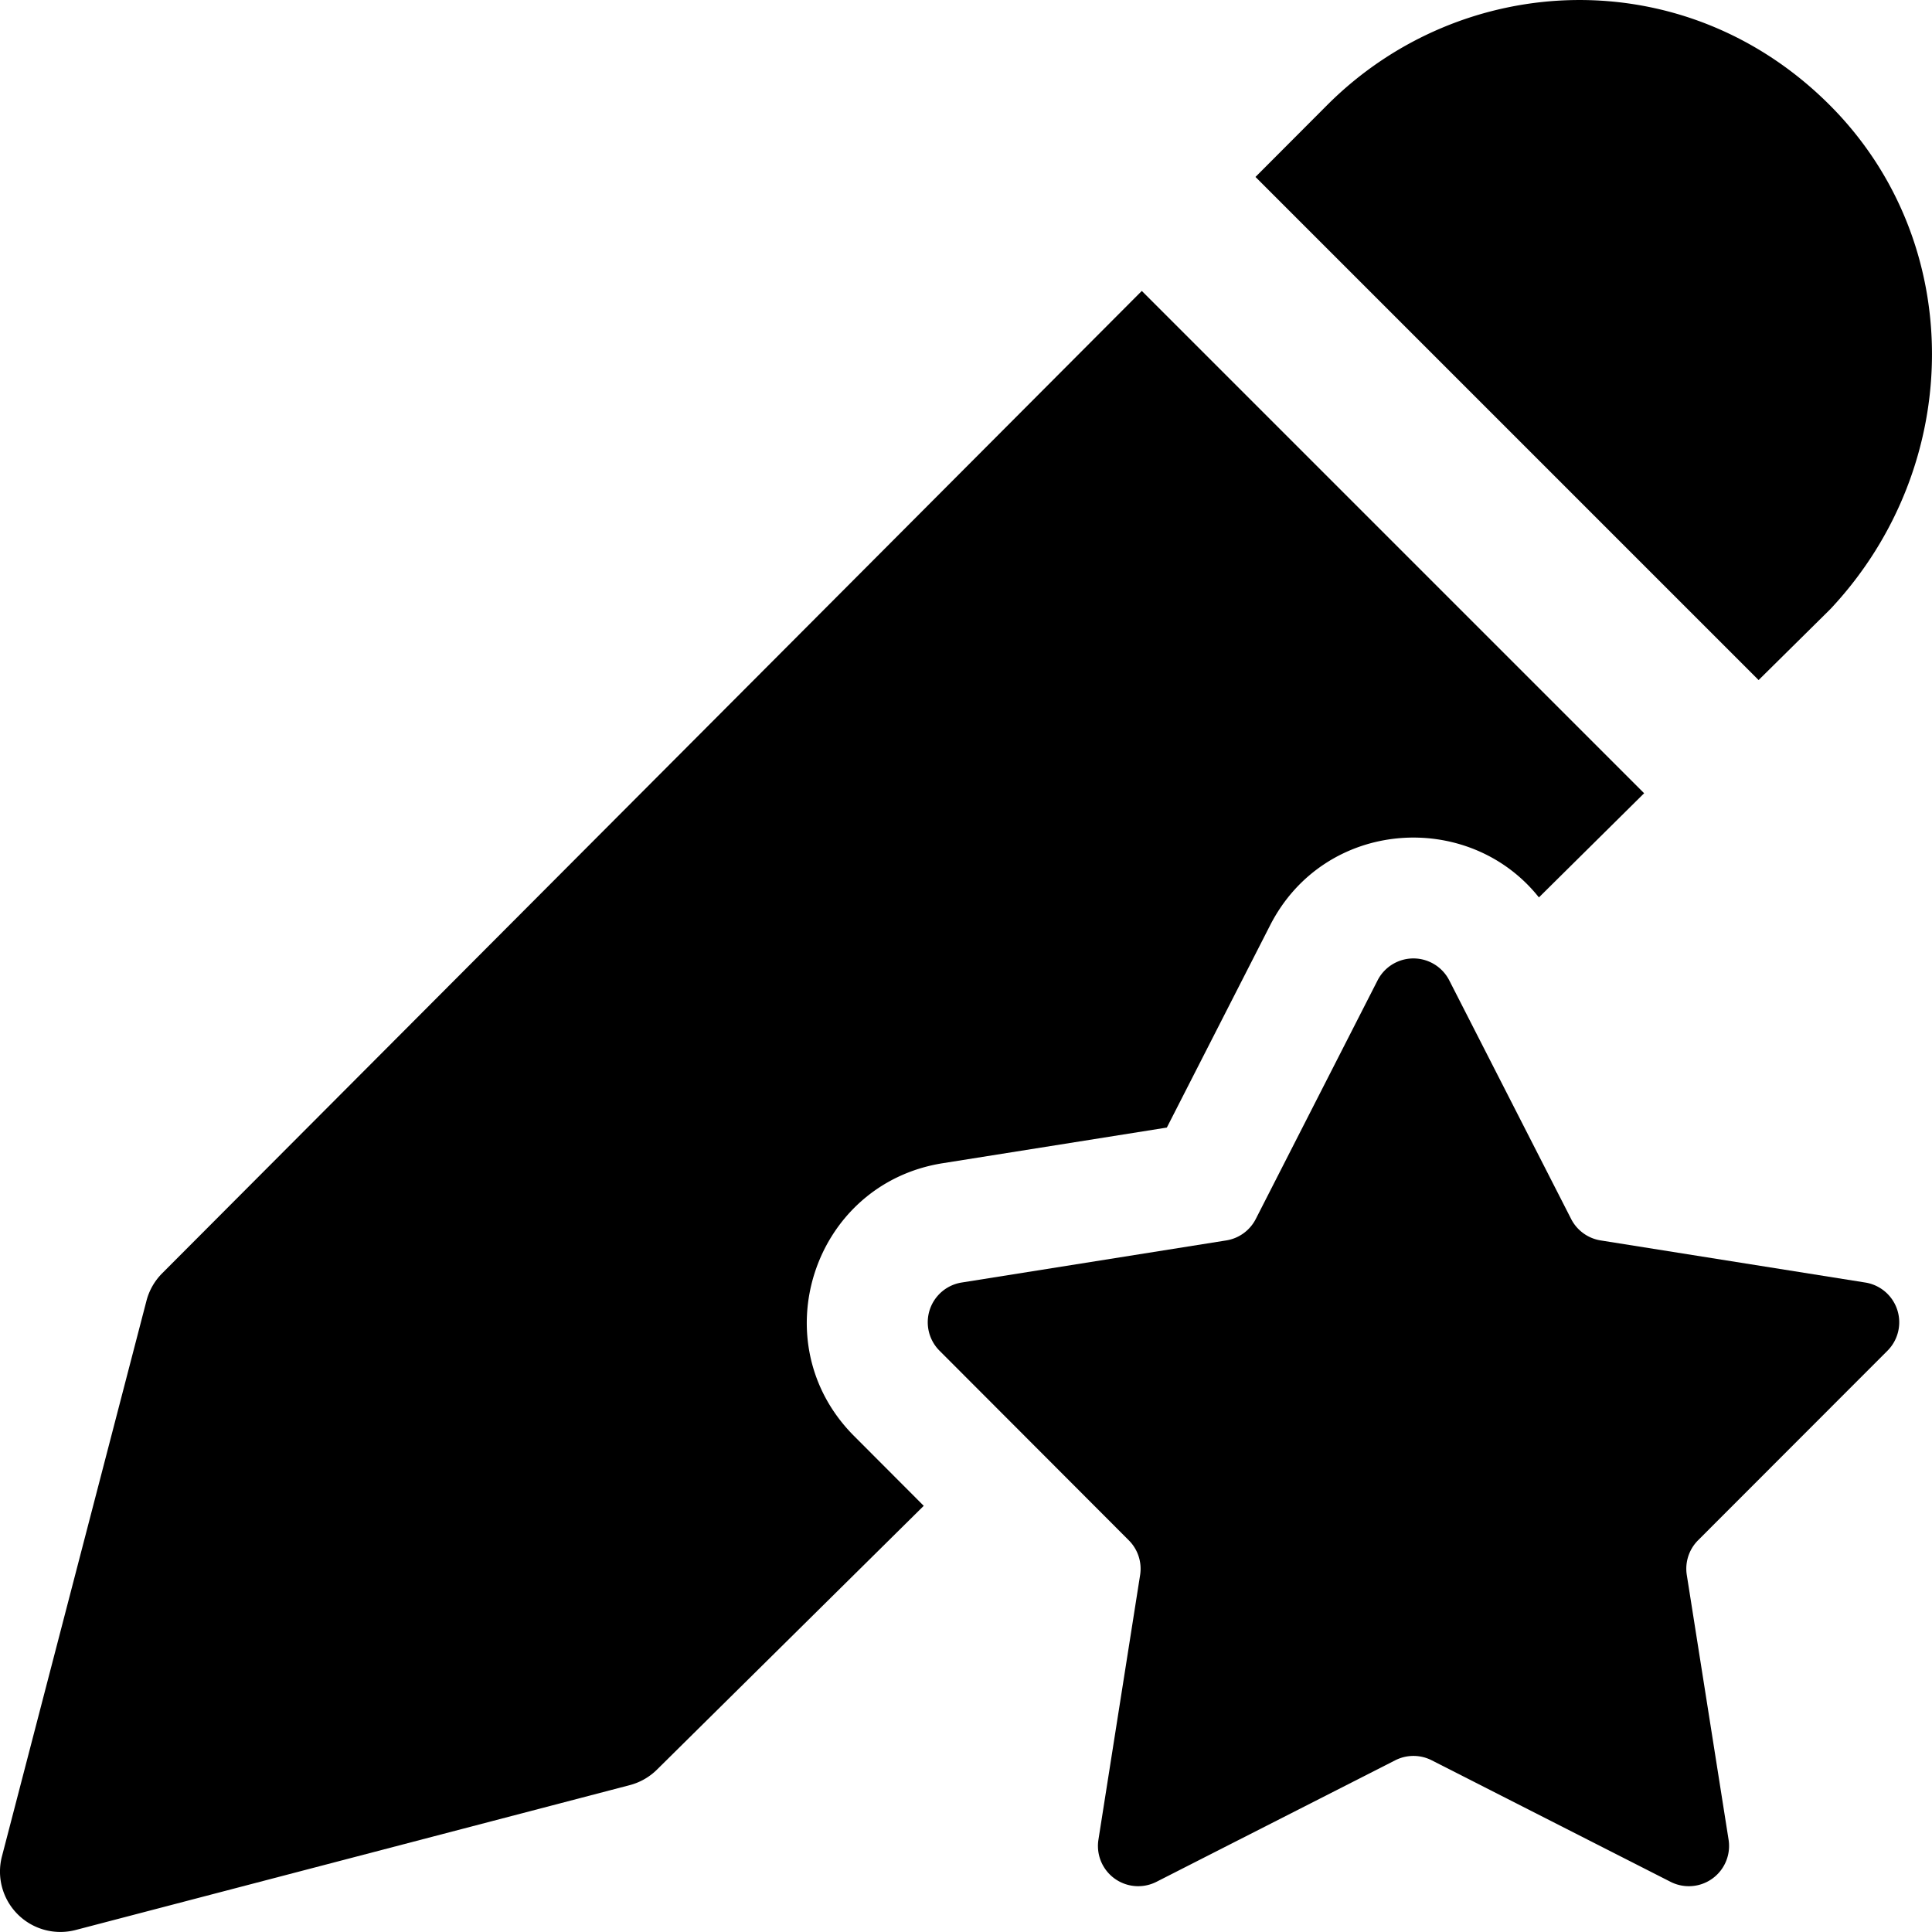
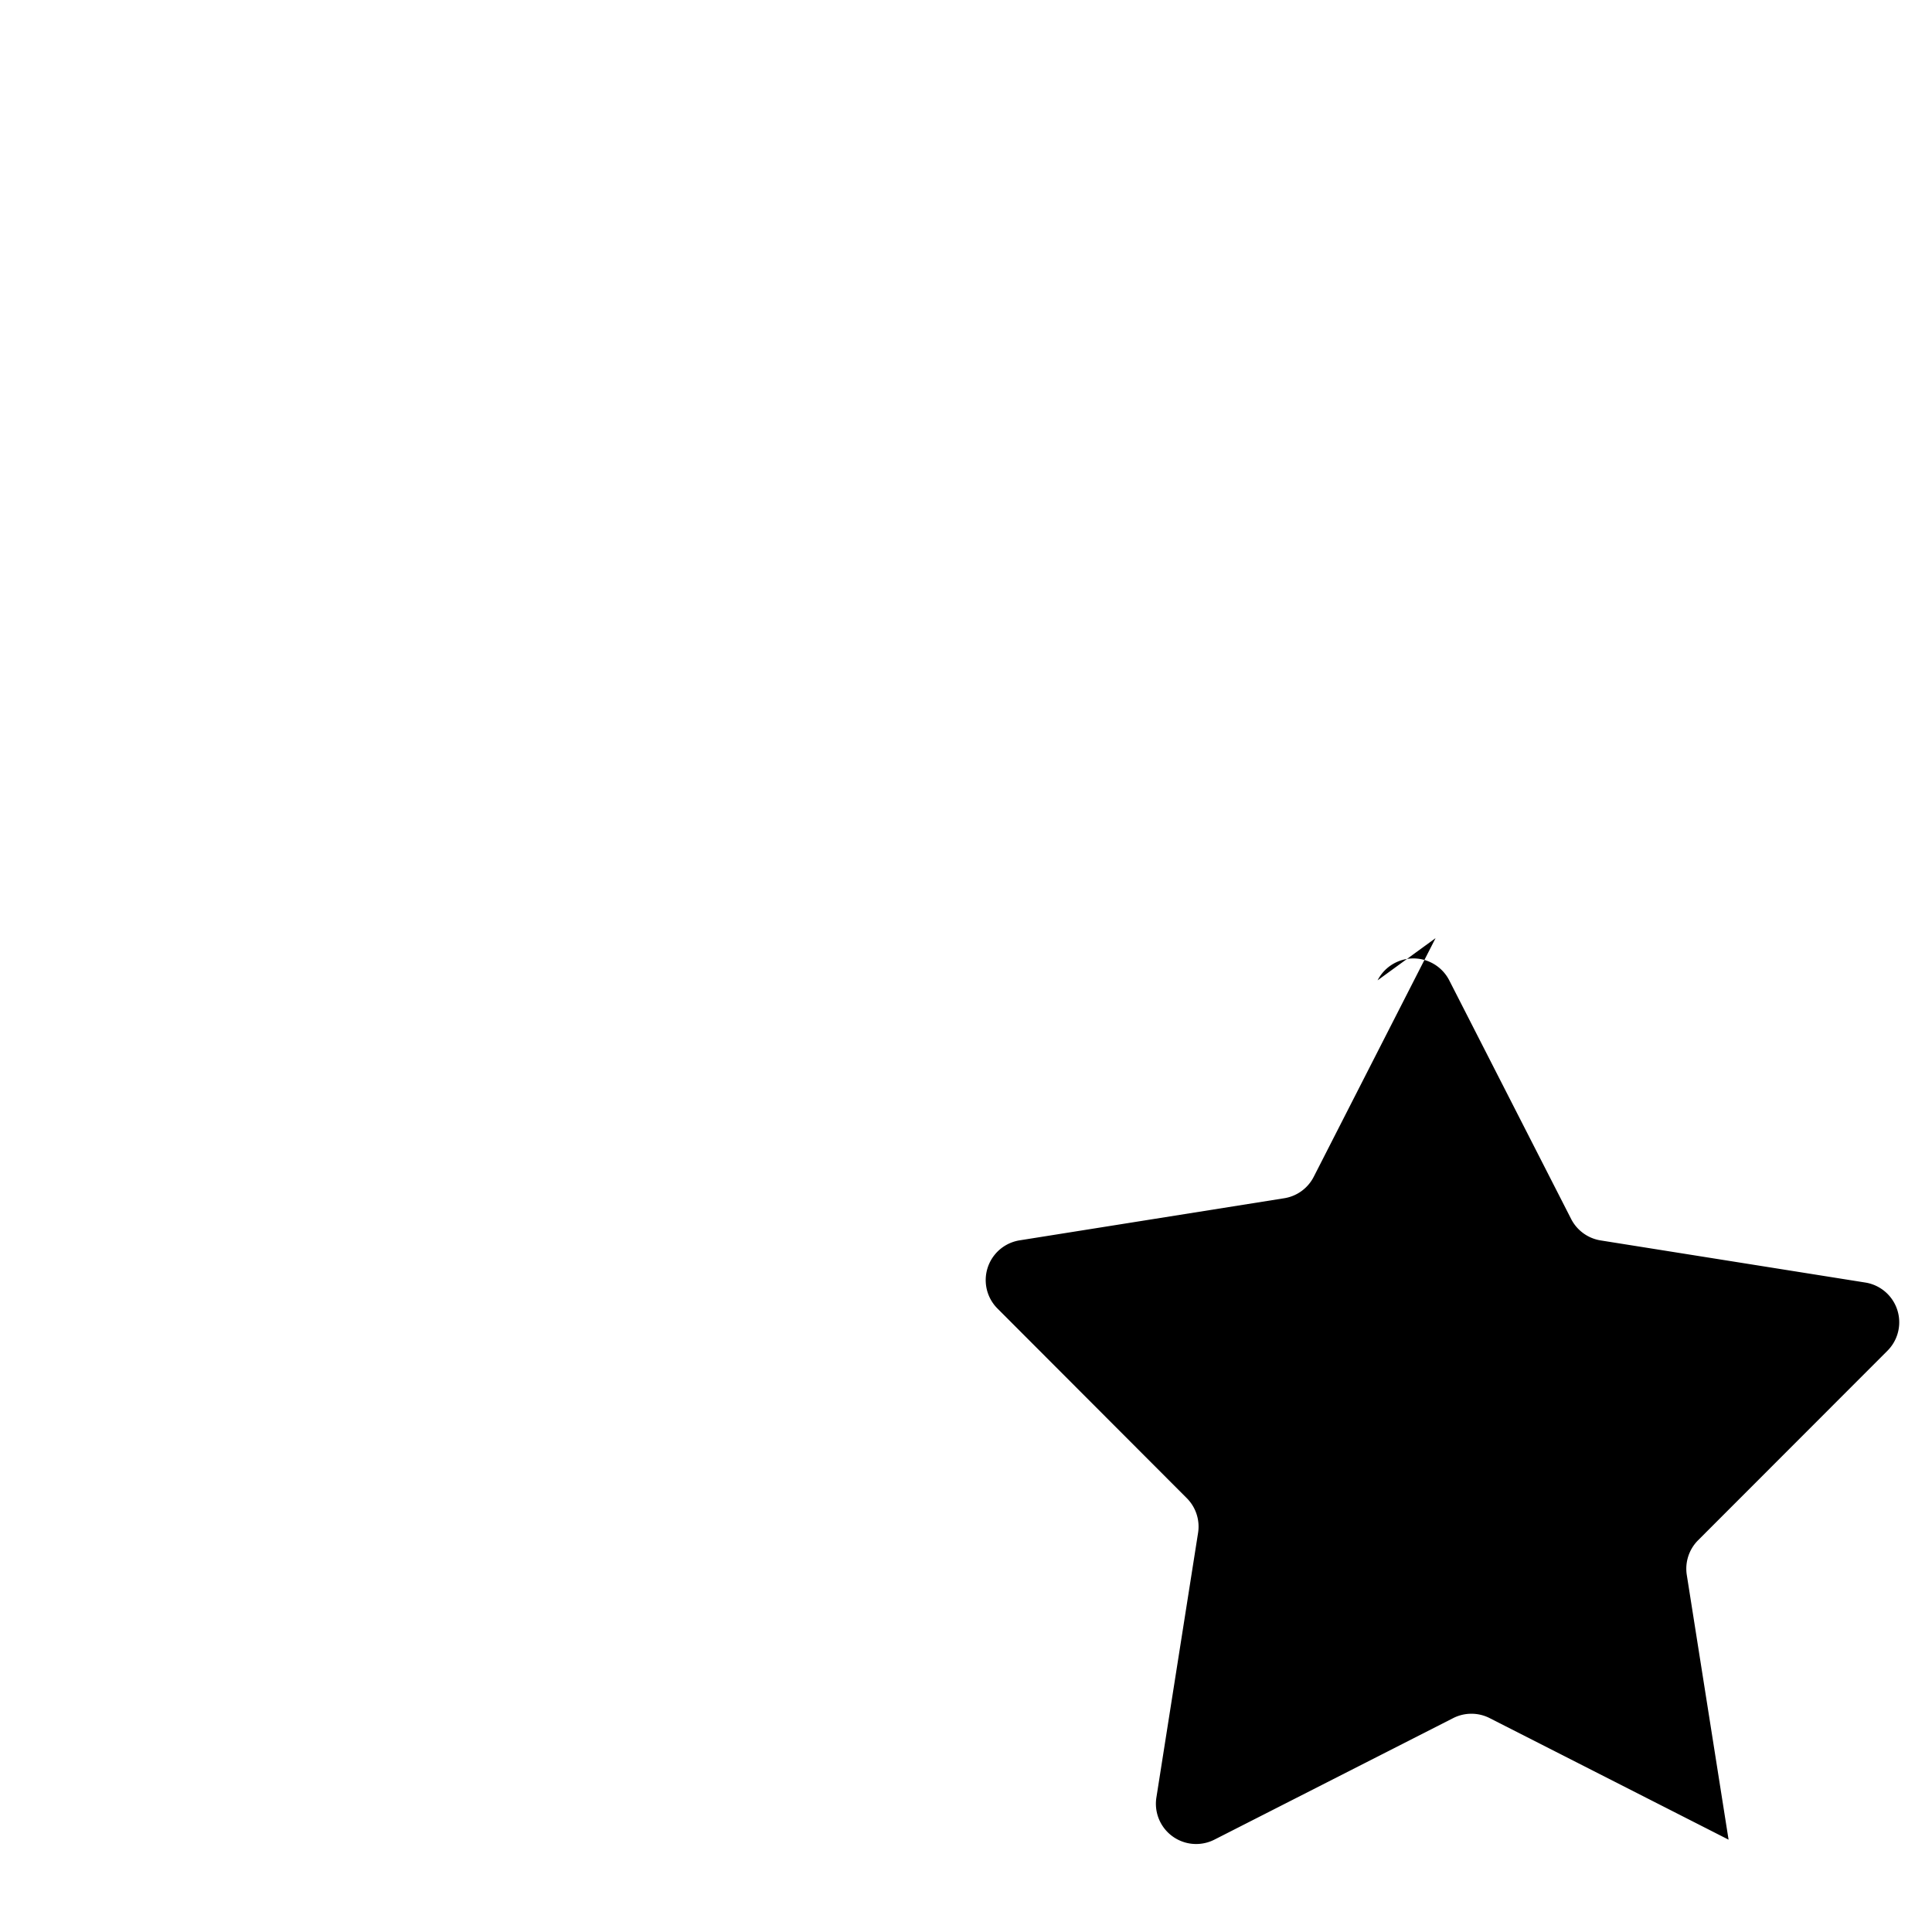
<svg xmlns="http://www.w3.org/2000/svg" fill="none" viewBox="0 0 24 24">
-   <path fill="#000000" d="M17.113 12.178a0.5 0.5 0 0 1 0.89 0l1.514 2.964a0.5 0.5 0 0 0 0.367 0.267l3.287 0.523a0.5 0.5 0 0 1 0.276 0.847l-2.353 2.355a0.5 0.5 0 0 0 -0.14 0.431l0.519 3.288a0.5 0.5 0 0 1 -0.72 0.524l-2.968 -1.51a0.5 0.5 0 0 0 -0.453 0l-2.967 1.51a0.5 0.5 0 0 1 -0.72 -0.523l0.518 -3.289a0.5 0.5 0 0 0 -0.14 -0.43l-2.352 -2.356a0.5 0.5 0 0 1 0.275 -0.847l3.287 -0.523a0.5 0.5 0 0 0 0.367 -0.267l1.513 -2.964Z" stroke-width="1" />
-   <path fill="#000000" fill-rule="evenodd" d="M22.733 1.309c-1.803 -1.808 -4.574 -1.681 -6.25 0l-0.887 0.889 6.25 6.25 0.884 -0.874a0.647 0.647 0 0 0 0.021 -0.022c1.656 -1.778 1.68 -4.54 -0.018 -6.243ZM2.015 15.817 14.184 3.614l6.24 6.24 -1.307 1.294c-0.872 -1.096 -2.663 -0.98 -3.34 0.348l-1.282 2.511 -2.785 0.443c-1.613 0.257 -2.255 2.233 -1.1 3.389l0.865 0.867 -3.313 3.276a0.75 0.75 0 0 1 -0.337 0.193l-6.885 1.8a0.75 0.75 0 0 1 -0.916 -0.914l1.796 -6.904a0.75 0.75 0 0 1 0.195 -0.34Z" clip-rule="evenodd" stroke-width="1" />
+   <path fill="#000000" d="M17.113 12.178a0.5 0.5 0 0 1 0.89 0l1.514 2.964a0.5 0.5 0 0 0 0.367 0.267l3.287 0.523a0.5 0.5 0 0 1 0.276 0.847l-2.353 2.355a0.5 0.5 0 0 0 -0.14 0.431l0.519 3.288l-2.968 -1.51a0.5 0.5 0 0 0 -0.453 0l-2.967 1.51a0.5 0.5 0 0 1 -0.72 -0.523l0.518 -3.289a0.5 0.5 0 0 0 -0.14 -0.43l-2.352 -2.356a0.5 0.5 0 0 1 0.275 -0.847l3.287 -0.523a0.5 0.5 0 0 0 0.367 -0.267l1.513 -2.964Z" stroke-width="1" />
</svg>